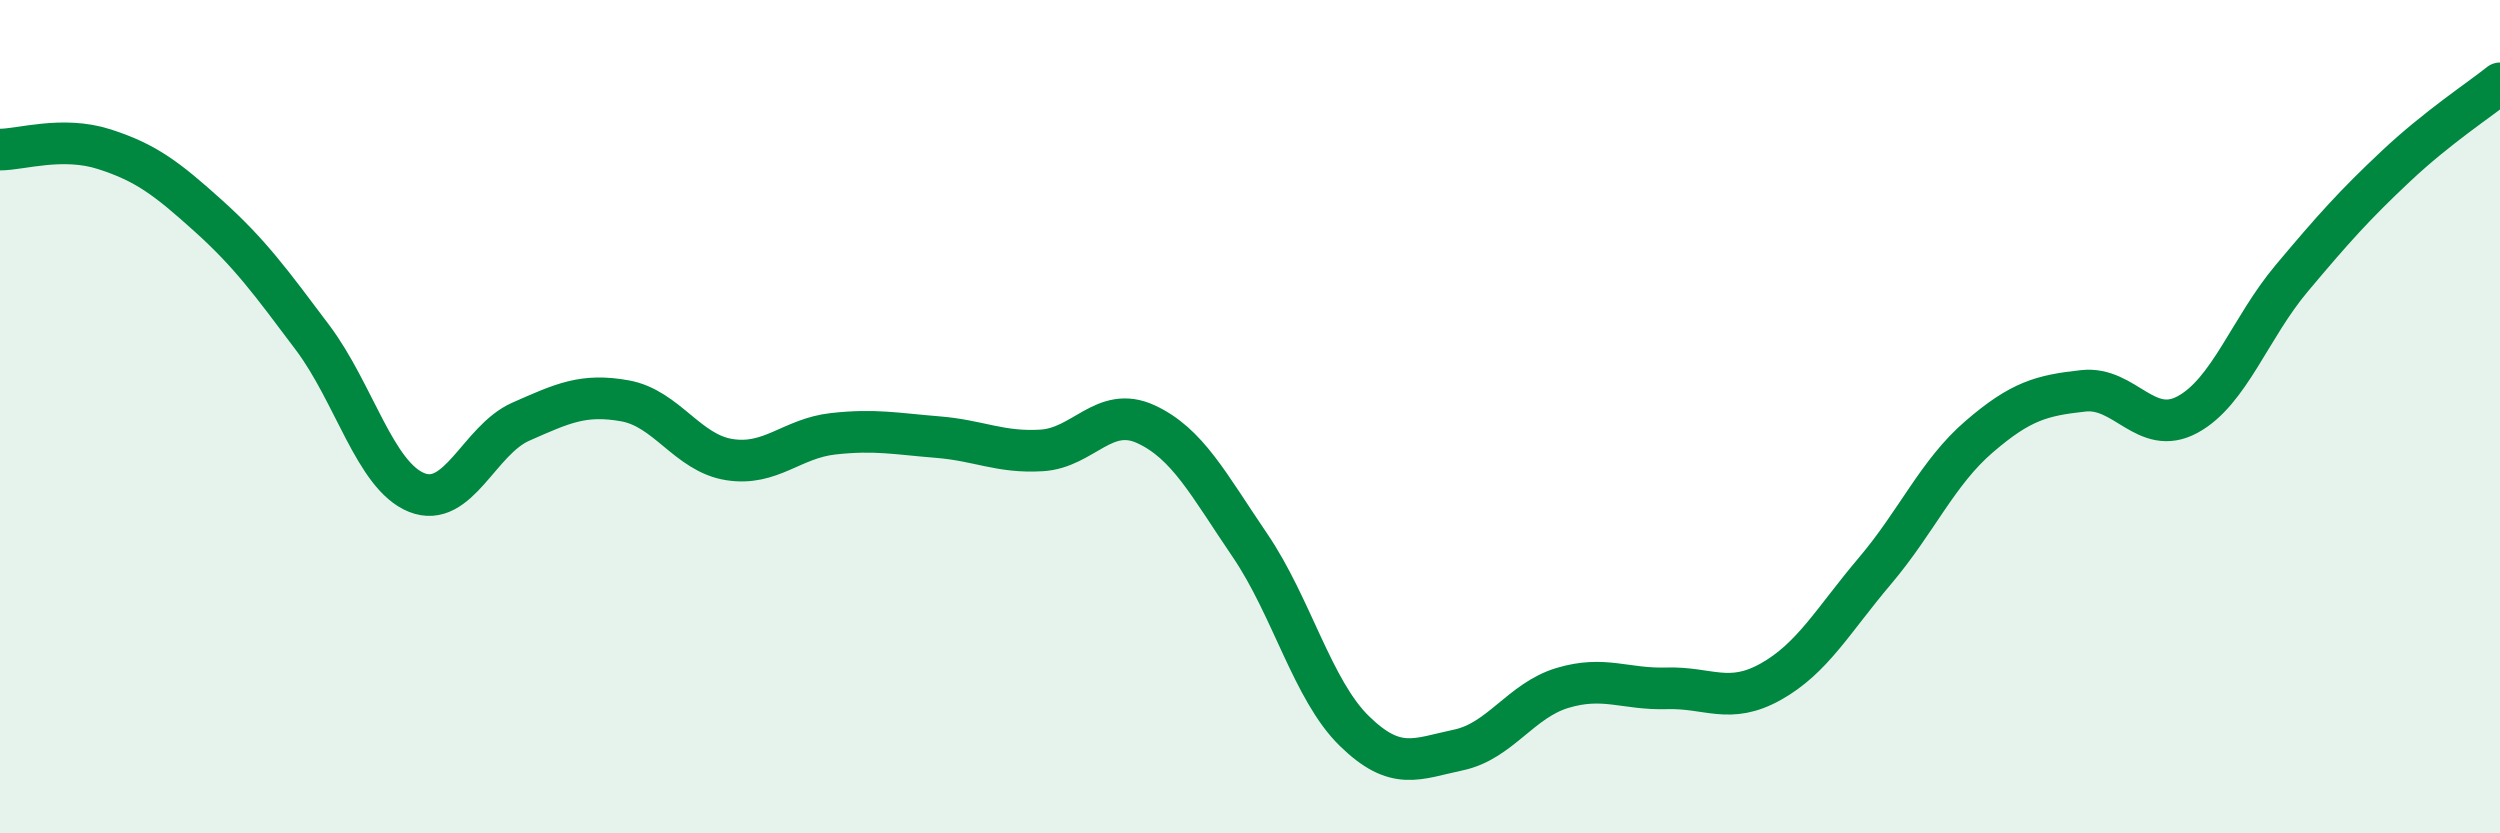
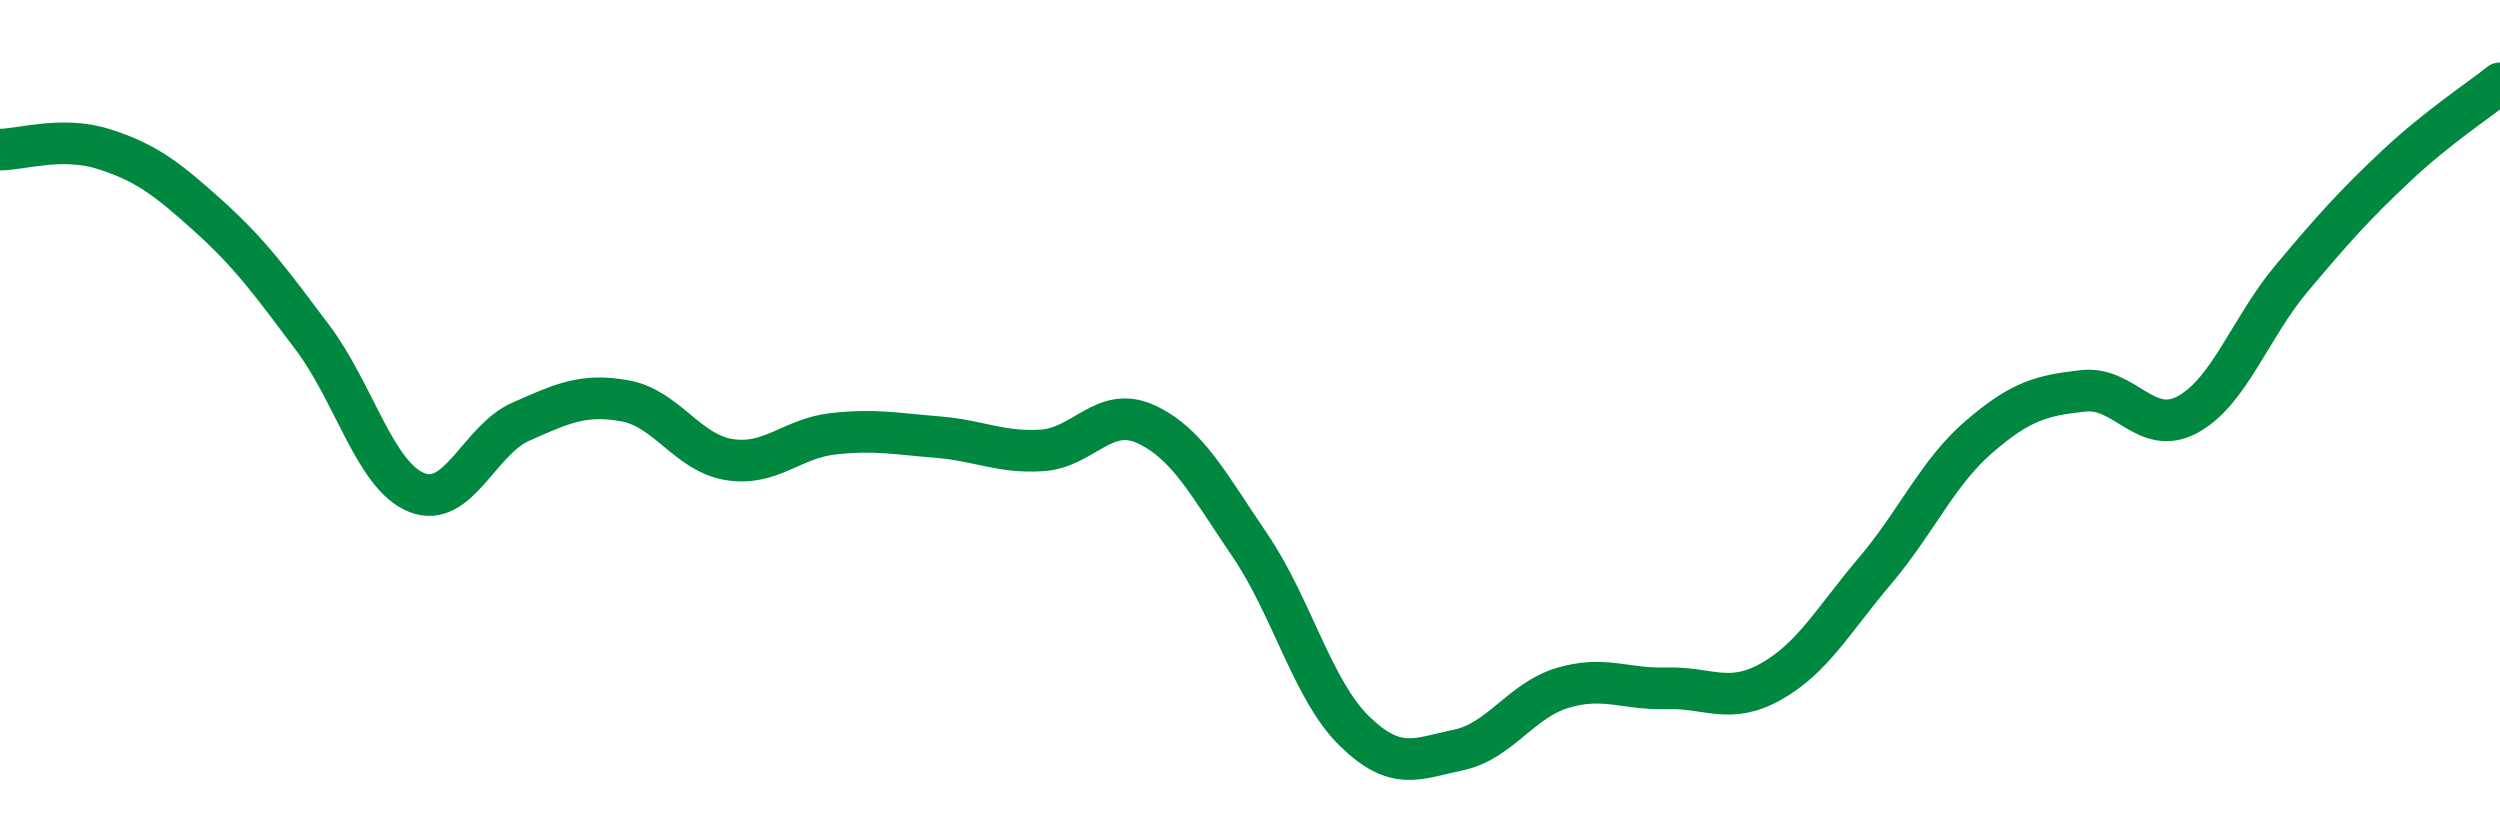
<svg xmlns="http://www.w3.org/2000/svg" width="60" height="20" viewBox="0 0 60 20">
-   <path d="M 0,3.59 C 0.5,3.59 1.5,3.26 2.5,3.58 C 3.5,3.9 4,4.28 5,5.18 C 6,6.08 6.5,6.77 7.5,8.1 C 8.5,9.43 9,11.42 10,11.82 C 11,12.22 11.5,10.56 12.5,10.12 C 13.5,9.68 14,9.44 15,9.62 C 16,9.8 16.5,10.87 17.5,11.03 C 18.5,11.19 19,10.52 20,10.41 C 21,10.3 21.5,10.41 22.5,10.49 C 23.5,10.57 24,10.87 25,10.81 C 26,10.75 26.5,9.72 27.5,10.18 C 28.5,10.64 29,11.62 30,13.09 C 31,14.56 31.5,16.56 32.5,17.54 C 33.5,18.52 34,18.21 35,18 C 36,17.79 36.5,16.81 37.5,16.51 C 38.5,16.21 39,16.55 40,16.52 C 41,16.49 41.5,16.92 42.5,16.36 C 43.5,15.8 44,14.88 45,13.7 C 46,12.52 46.5,11.34 47.5,10.48 C 48.5,9.62 49,9.49 50,9.38 C 51,9.27 51.5,10.49 52.5,9.95 C 53.5,9.41 54,7.87 55,6.68 C 56,5.49 56.5,4.93 57.5,3.99 C 58.5,3.05 59.5,2.4 60,2L60 20L0 20Z" fill="#008740" opacity="0.1" stroke-linecap="round" stroke-linejoin="round" />
  <path d="M 0,3.59 C 0.5,3.59 1.5,3.26 2.5,3.58 C 3.5,3.9 4,4.28 5,5.18 C 6,6.08 6.5,6.77 7.5,8.1 C 8.5,9.43 9,11.42 10,11.82 C 11,12.22 11.5,10.56 12.5,10.12 C 13.5,9.68 14,9.44 15,9.62 C 16,9.8 16.5,10.87 17.5,11.03 C 18.5,11.19 19,10.52 20,10.41 C 21,10.3 21.5,10.41 22.5,10.49 C 23.5,10.57 24,10.87 25,10.81 C 26,10.75 26.5,9.72 27.5,10.18 C 28.5,10.64 29,11.62 30,13.09 C 31,14.56 31.5,16.56 32.5,17.54 C 33.5,18.52 34,18.21 35,18 C 36,17.79 36.5,16.81 37.5,16.51 C 38.5,16.21 39,16.55 40,16.52 C 41,16.49 41.5,16.92 42.5,16.36 C 43.5,15.8 44,14.88 45,13.7 C 46,12.52 46.5,11.34 47.5,10.48 C 48.5,9.62 49,9.49 50,9.38 C 51,9.27 51.5,10.49 52.5,9.95 C 53.5,9.41 54,7.87 55,6.68 C 56,5.49 56.5,4.93 57.5,3.99 C 58.5,3.05 59.5,2.4 60,2" stroke="#008740" stroke-width="1" fill="none" stroke-linecap="round" stroke-linejoin="round" />
</svg>